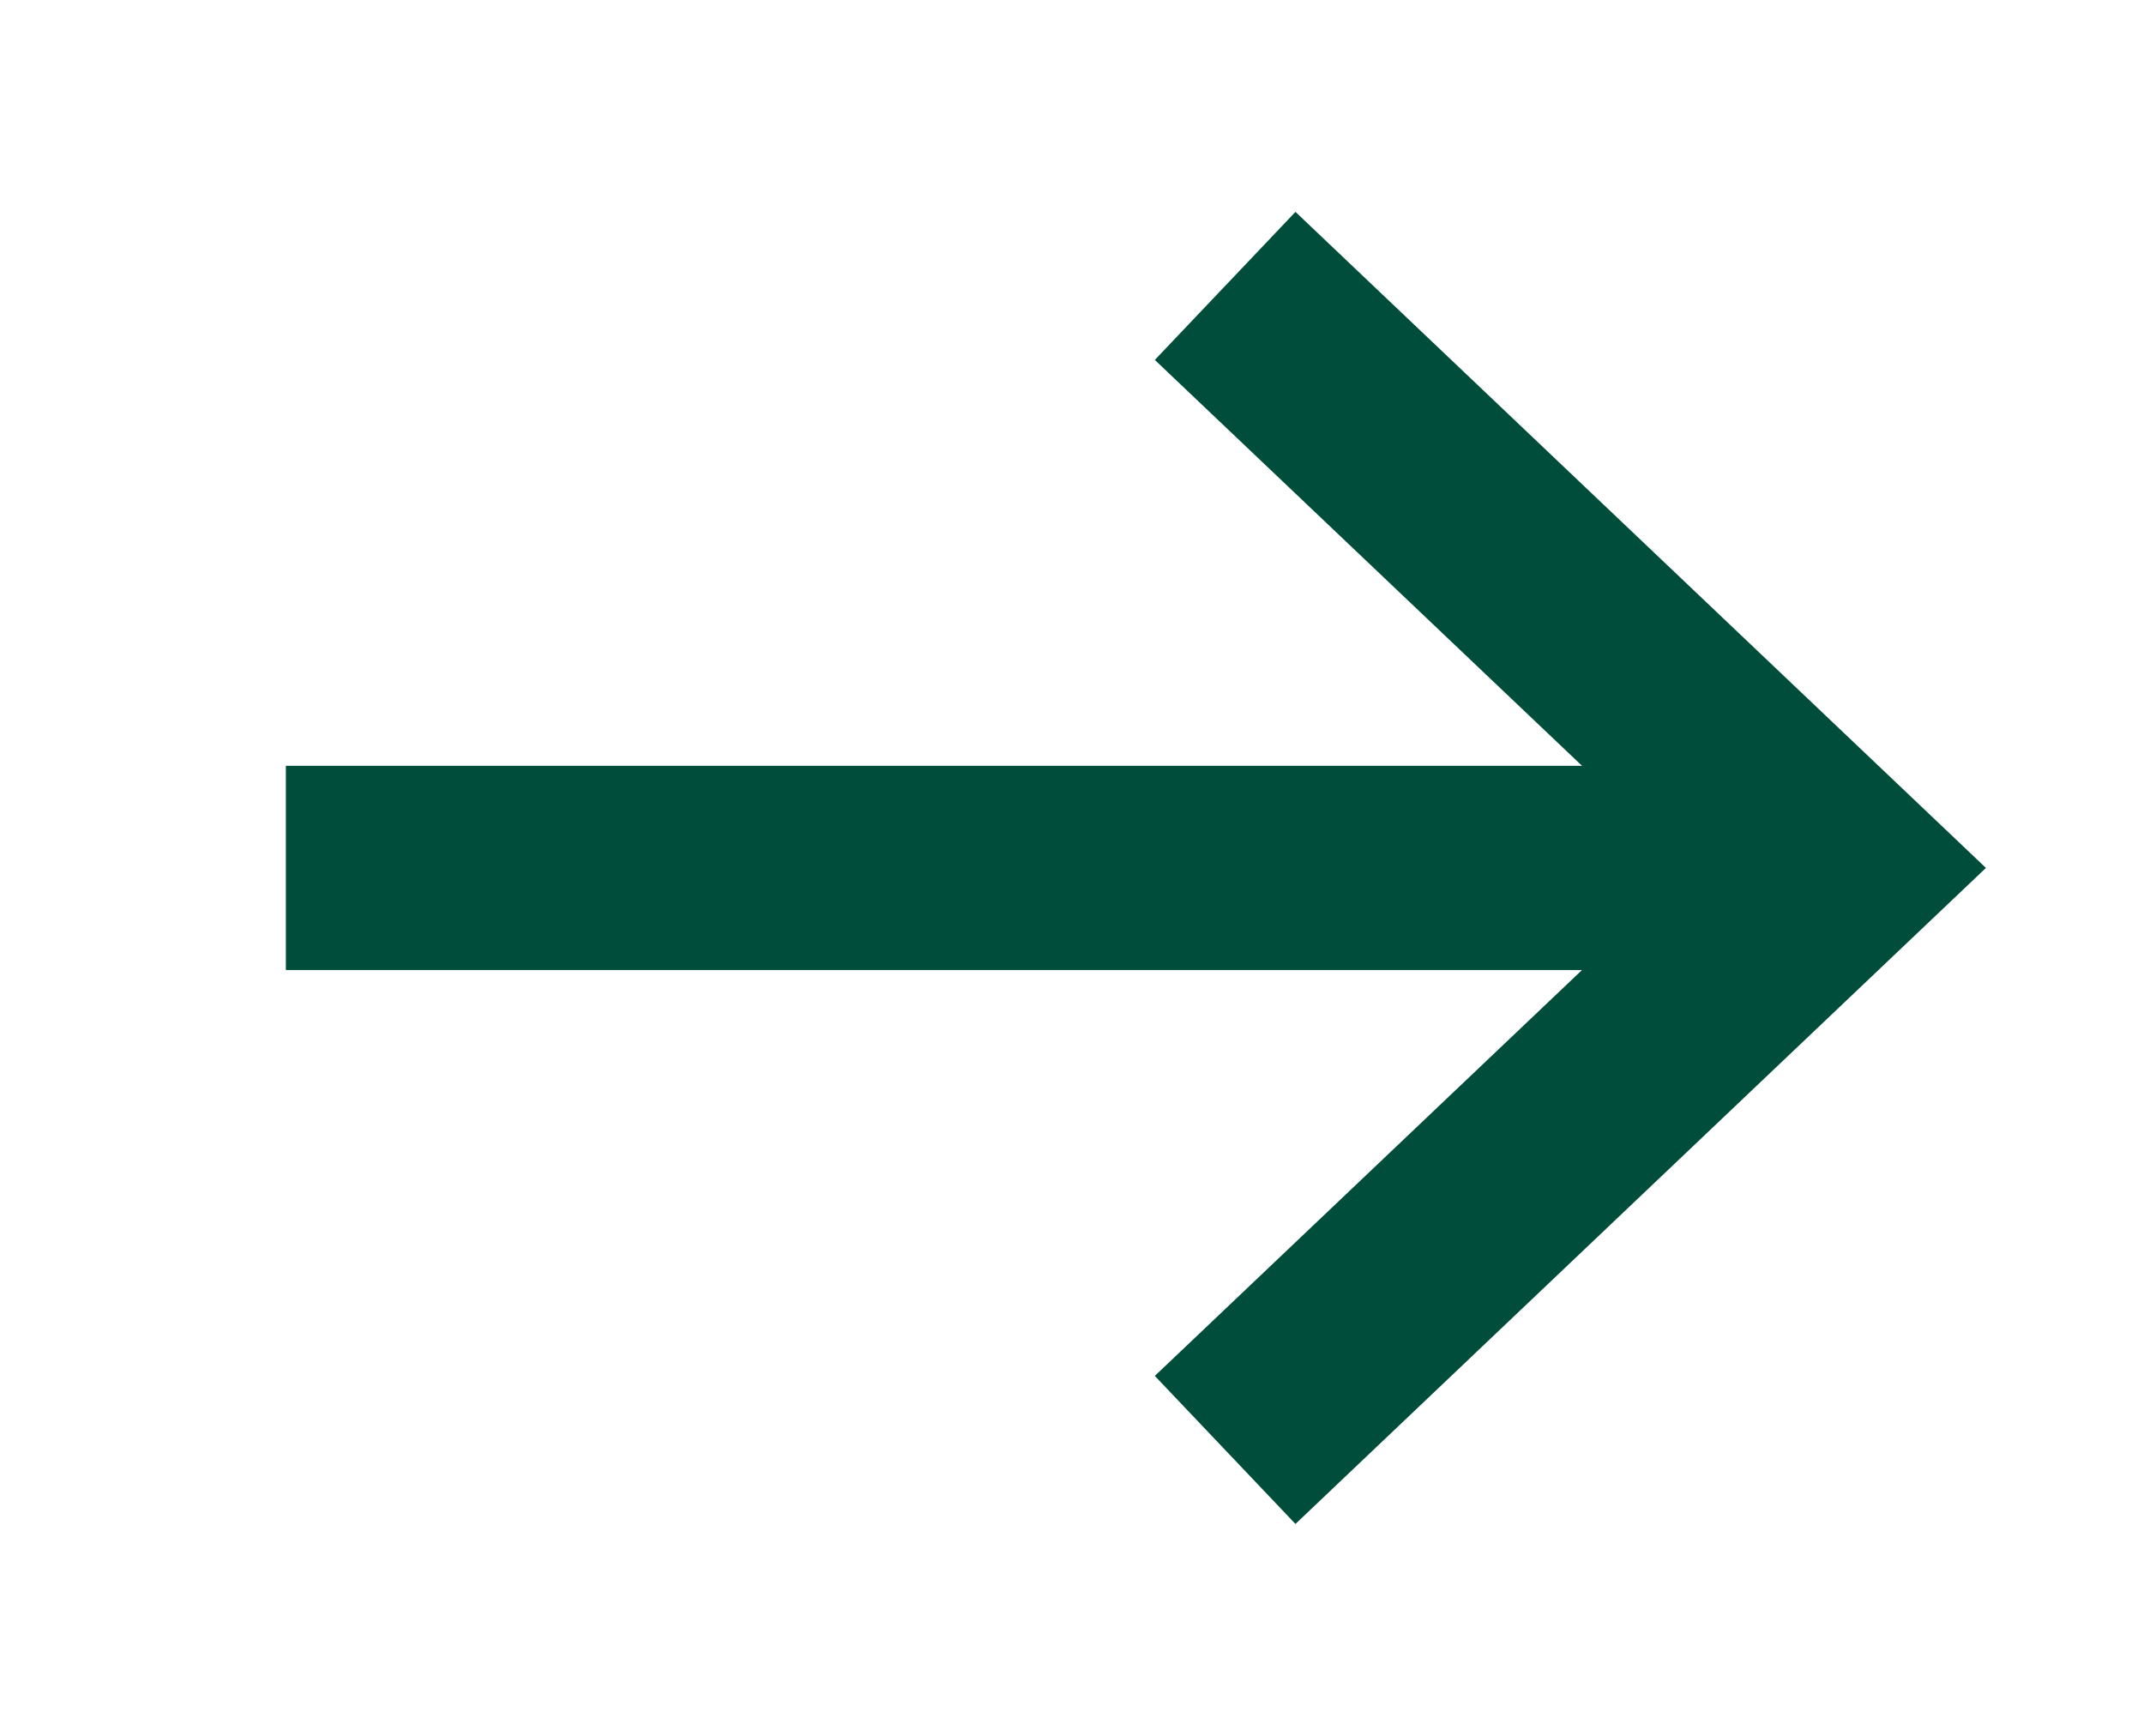
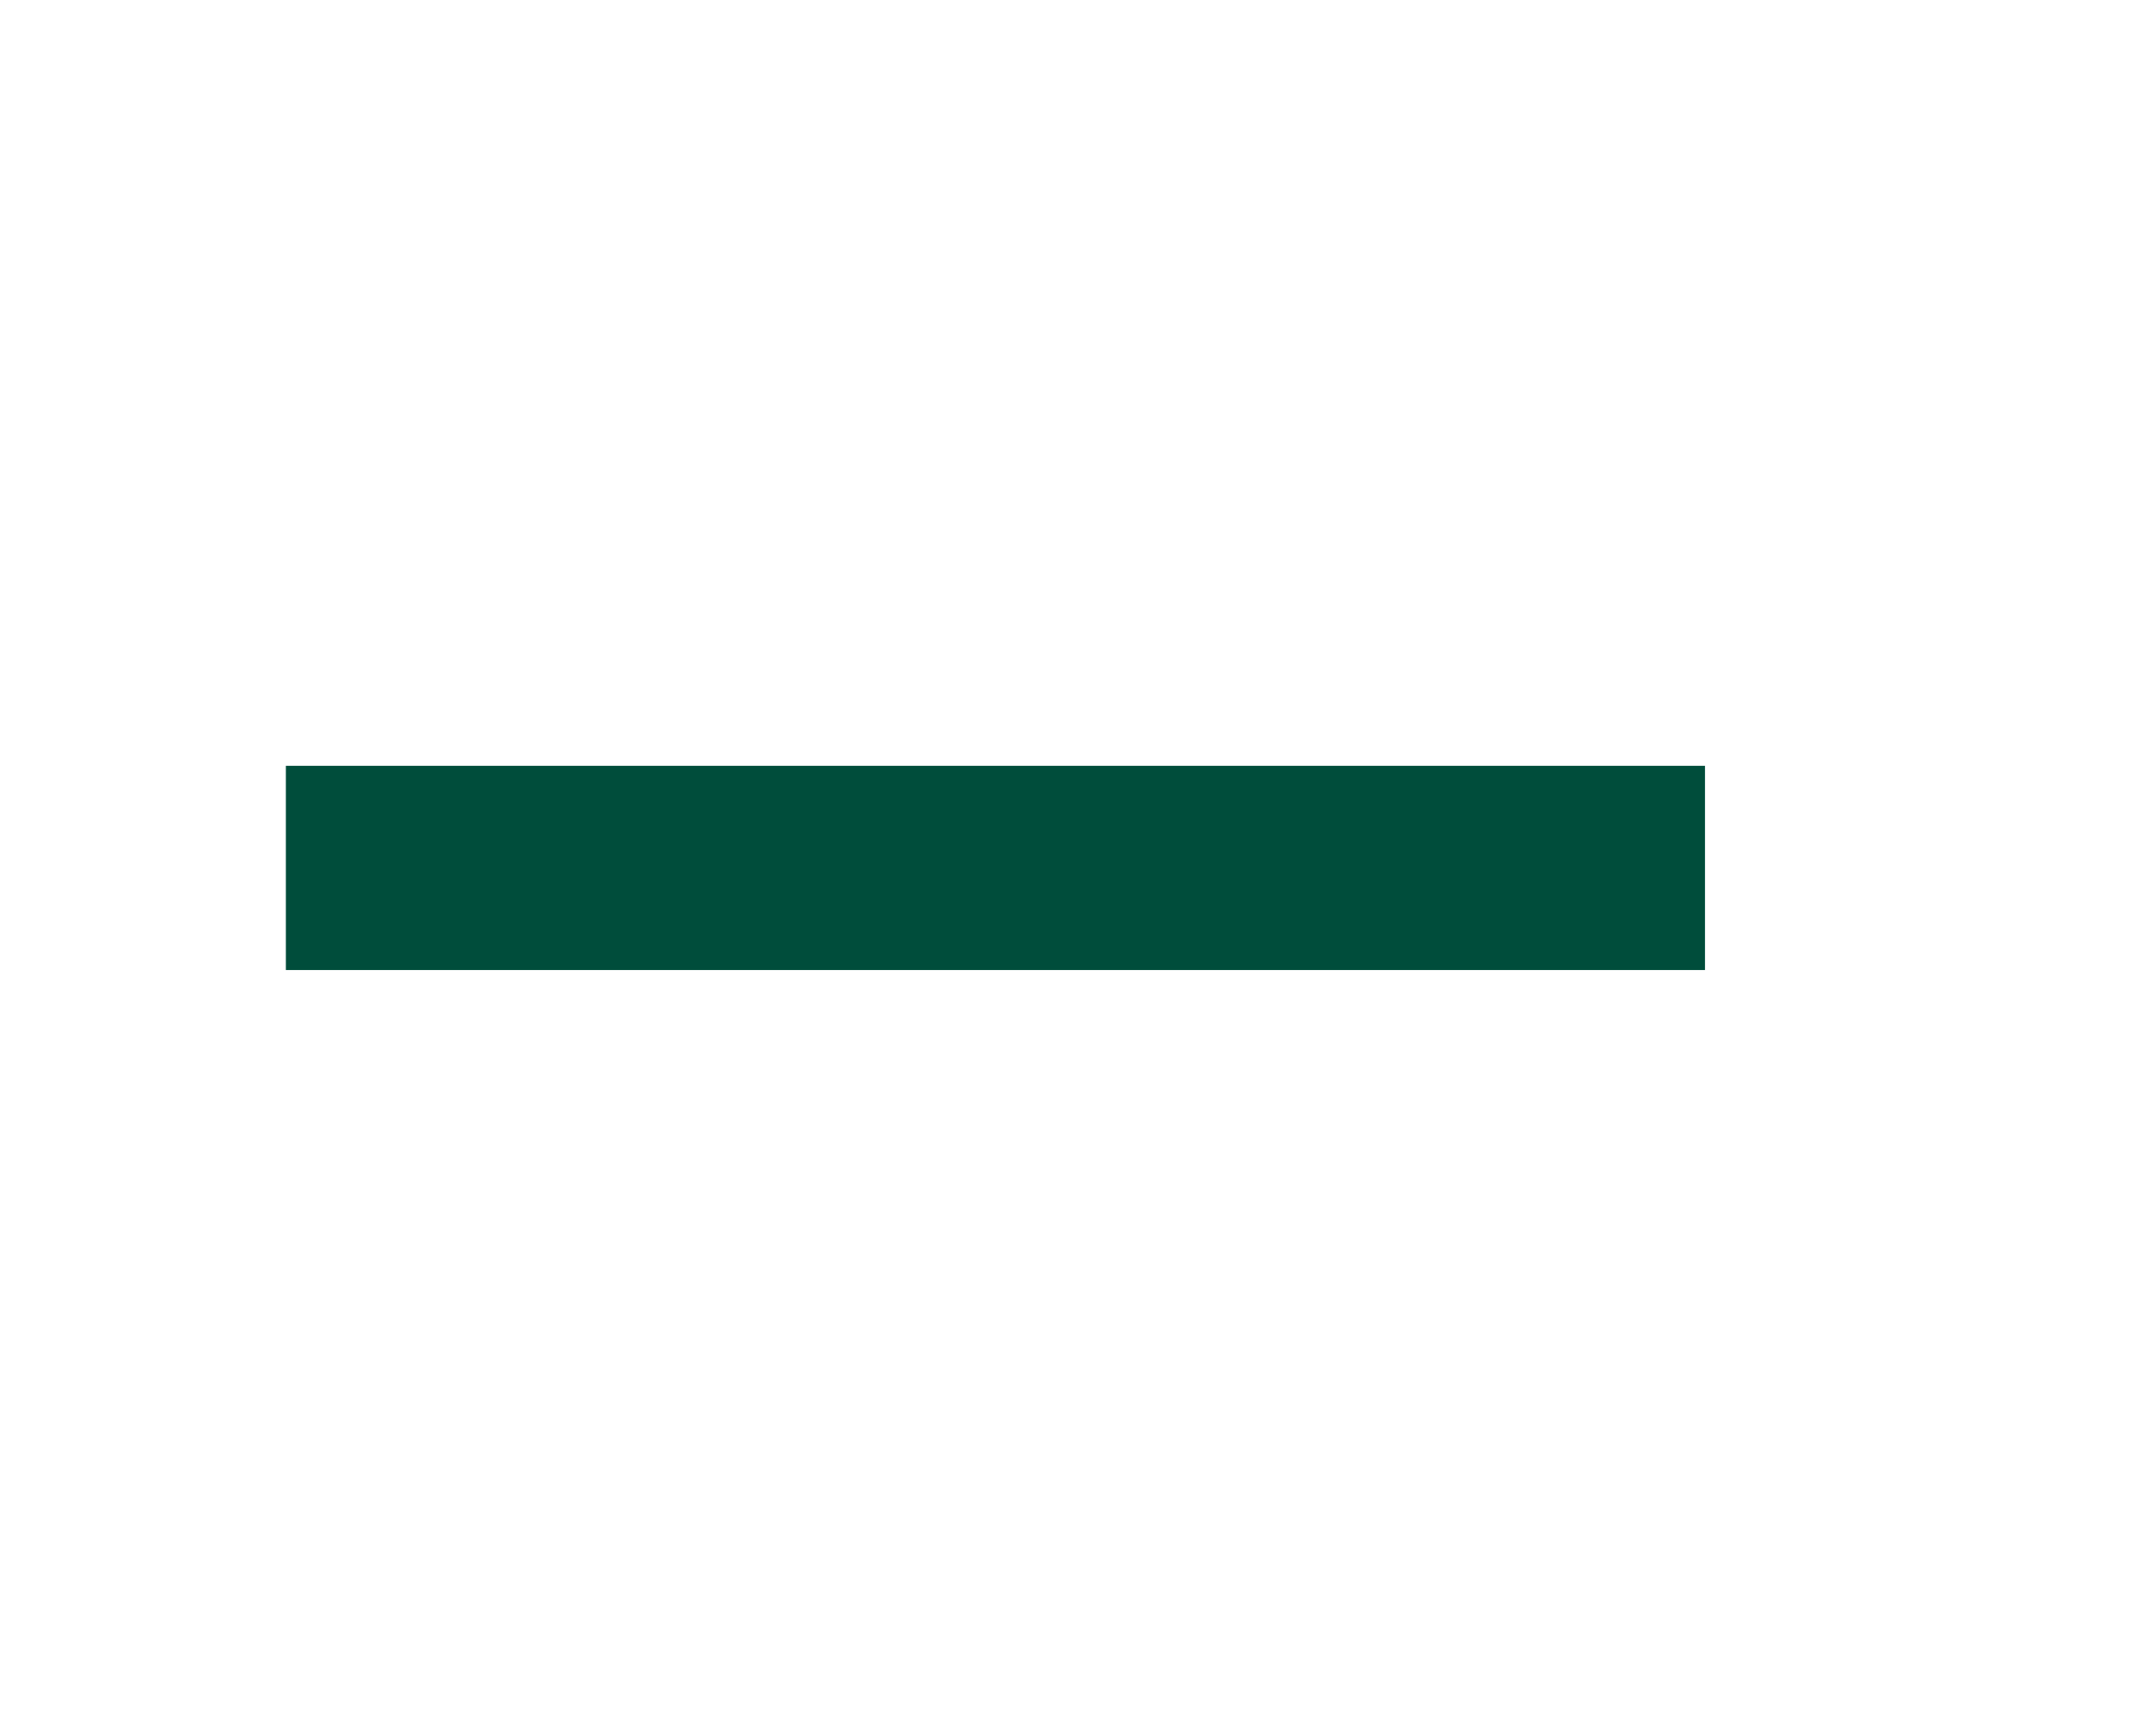
<svg xmlns="http://www.w3.org/2000/svg" version="1.1" id="Layer_1" x="0px" y="0px" viewBox="0 0 21 17" style="enable-background:new 0 0 21 17;" xml:space="preserve">
  <style type="text/css">
	.st0{fill:none;stroke:#004D3B;stroke-width:2;}
	.st1{fill:none;stroke:#004D3B;stroke-width:2;stroke-linecap:square;}
</style>
-   <path class="st0" d="M12,2.8l6,5.7l-6,5.7" />
  <path class="st1" d="M15.7,8.5H3.8" />
</svg>